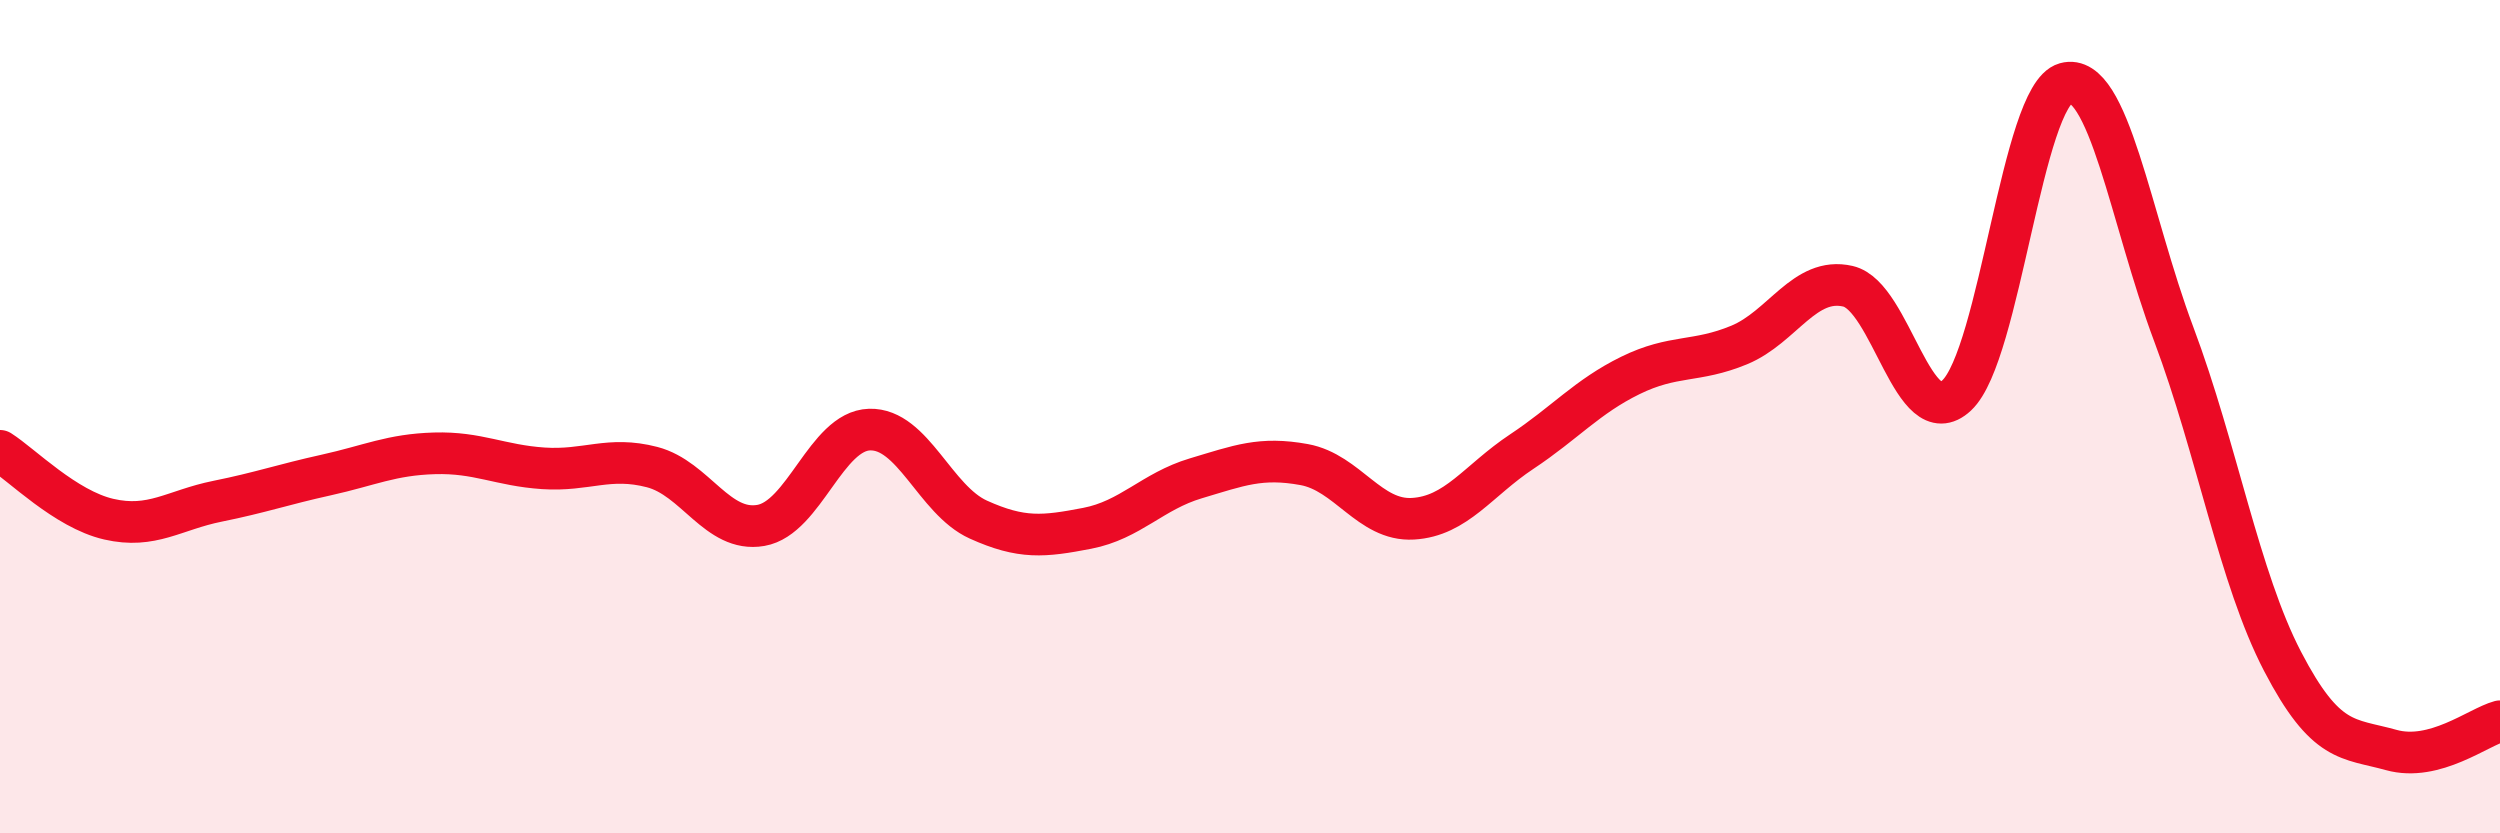
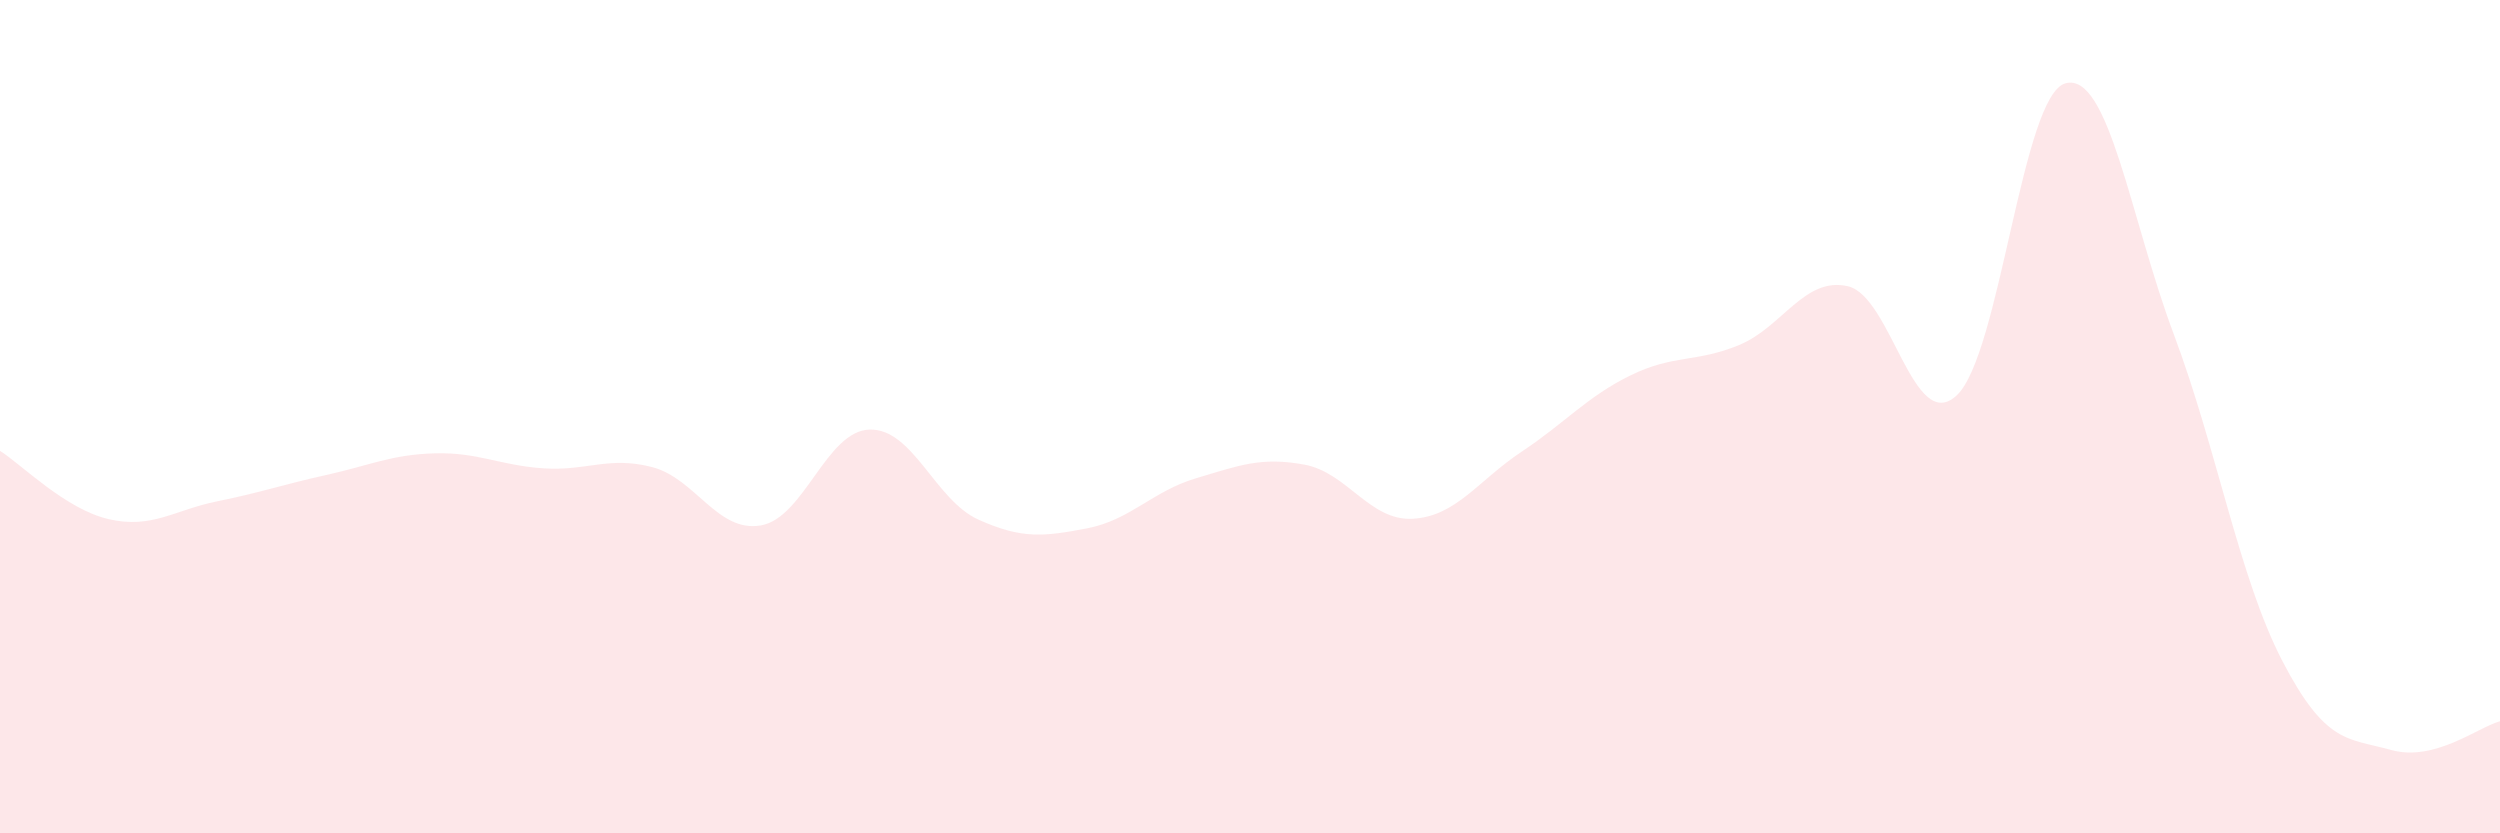
<svg xmlns="http://www.w3.org/2000/svg" width="60" height="20" viewBox="0 0 60 20">
  <path d="M 0,10.82 C 0.52,11.15 1.57,12.22 2.61,12.46 C 3.65,12.7 4.18,12.24 5.22,12.03 C 6.26,11.82 6.79,11.63 7.83,11.4 C 8.87,11.17 9.39,10.91 10.43,10.88 C 11.47,10.85 12,11.17 13.04,11.24 C 14.08,11.31 14.61,10.94 15.65,11.21 C 16.69,11.48 17.22,12.79 18.26,12.61 C 19.3,12.43 19.83,10.34 20.87,10.31 C 21.91,10.28 22.44,12 23.48,12.47 C 24.52,12.94 25.05,12.88 26.09,12.68 C 27.13,12.48 27.66,11.79 28.7,11.48 C 29.74,11.17 30.26,10.96 31.3,11.15 C 32.34,11.34 32.87,12.51 33.91,12.45 C 34.95,12.39 35.48,11.53 36.52,10.84 C 37.56,10.15 38.09,9.52 39.13,9.01 C 40.17,8.5 40.7,8.71 41.74,8.28 C 42.78,7.85 43.31,6.63 44.35,6.87 C 45.39,7.11 45.92,10.46 46.96,9.49 C 48,8.52 48.53,2.29 49.57,2 C 50.61,1.71 51.13,5.25 52.17,8.02 C 53.21,10.79 53.74,13.87 54.78,15.87 C 55.82,17.87 56.35,17.71 57.39,18 C 58.43,18.29 59.48,17.45 60,17.31L60 20L0 20Z" fill="#EB0A25" opacity="0.1" stroke-linecap="round" stroke-linejoin="round" />
-   <path d="M 0,10.82 C 0.52,11.15 1.57,12.22 2.61,12.46 C 3.65,12.7 4.18,12.24 5.22,12.03 C 6.26,11.82 6.79,11.63 7.83,11.4 C 8.87,11.17 9.39,10.91 10.43,10.88 C 11.47,10.85 12,11.17 13.04,11.24 C 14.08,11.31 14.61,10.94 15.65,11.21 C 16.69,11.48 17.22,12.79 18.26,12.61 C 19.3,12.43 19.83,10.34 20.87,10.31 C 21.91,10.28 22.44,12 23.48,12.47 C 24.52,12.94 25.05,12.88 26.09,12.68 C 27.13,12.48 27.66,11.79 28.7,11.48 C 29.74,11.17 30.26,10.96 31.3,11.15 C 32.34,11.34 32.87,12.51 33.91,12.45 C 34.95,12.39 35.48,11.53 36.52,10.84 C 37.56,10.15 38.09,9.52 39.13,9.01 C 40.17,8.5 40.7,8.71 41.74,8.28 C 42.78,7.85 43.31,6.63 44.35,6.87 C 45.39,7.11 45.92,10.46 46.96,9.49 C 48,8.52 48.53,2.29 49.57,2 C 50.61,1.71 51.13,5.25 52.17,8.02 C 53.21,10.79 53.74,13.87 54.78,15.87 C 55.82,17.87 56.35,17.71 57.39,18 C 58.43,18.29 59.48,17.45 60,17.31" stroke="#EB0A25" stroke-width="1" fill="none" stroke-linecap="round" stroke-linejoin="round" />
</svg>